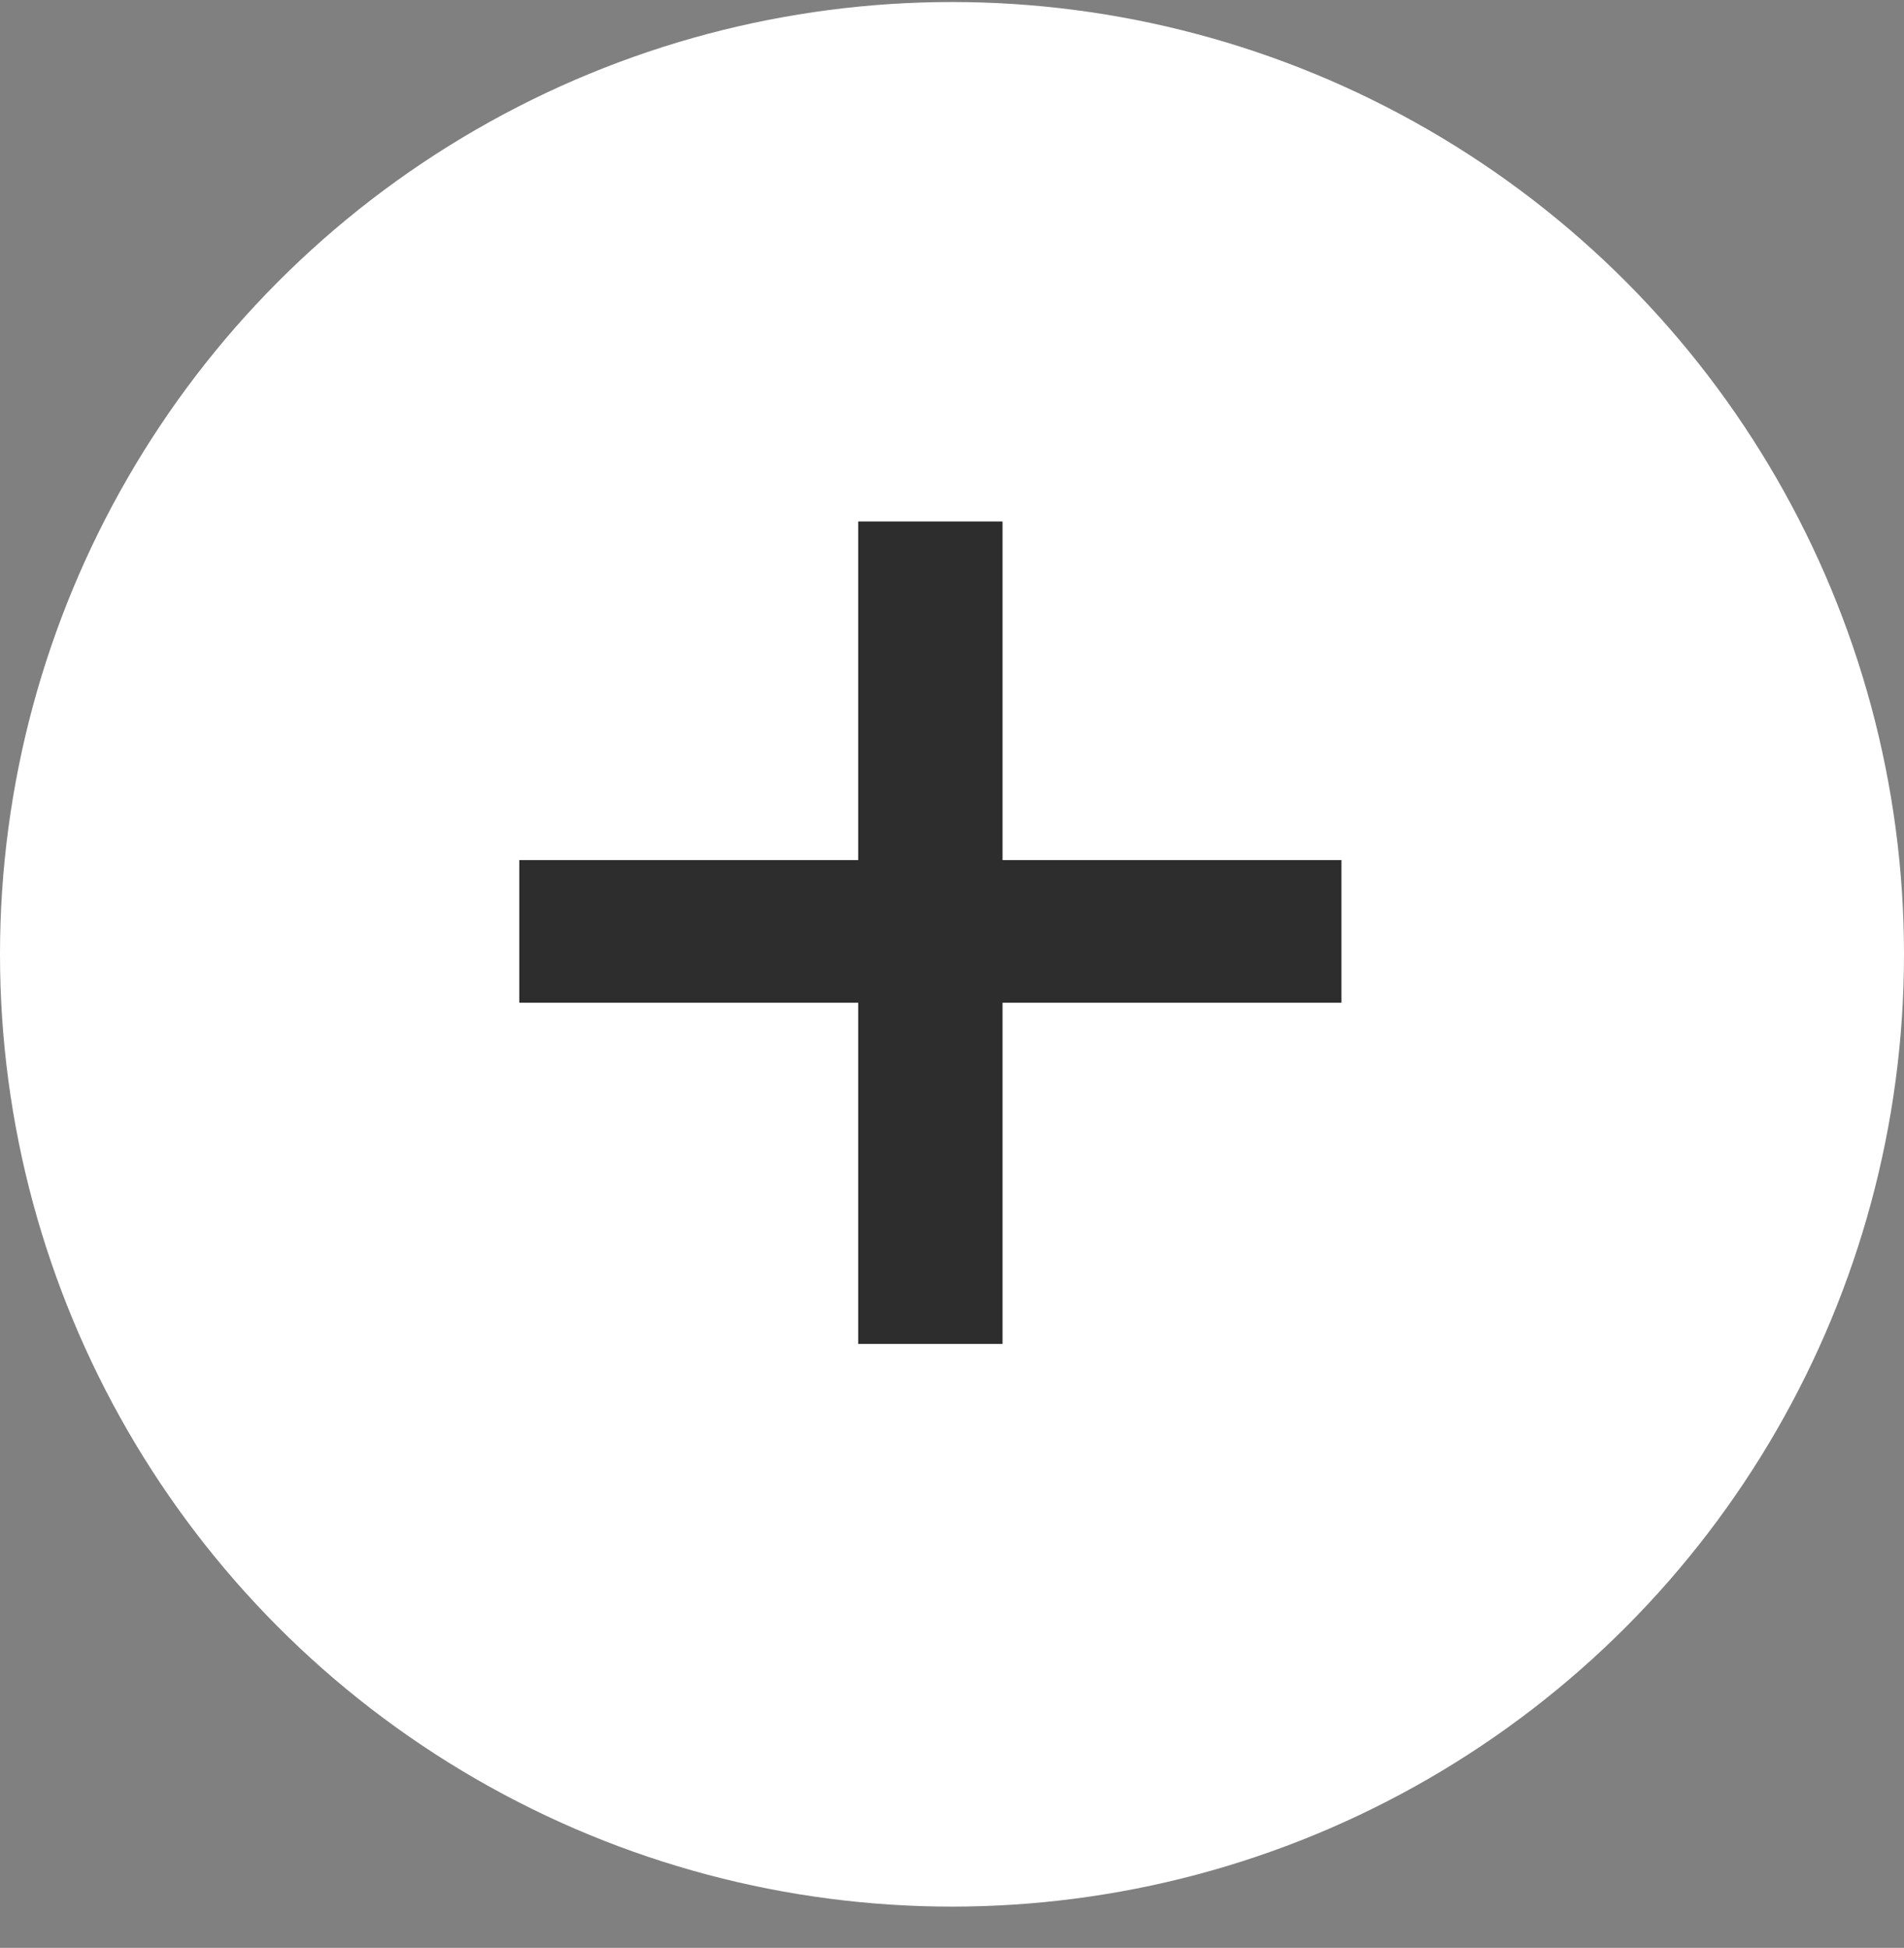
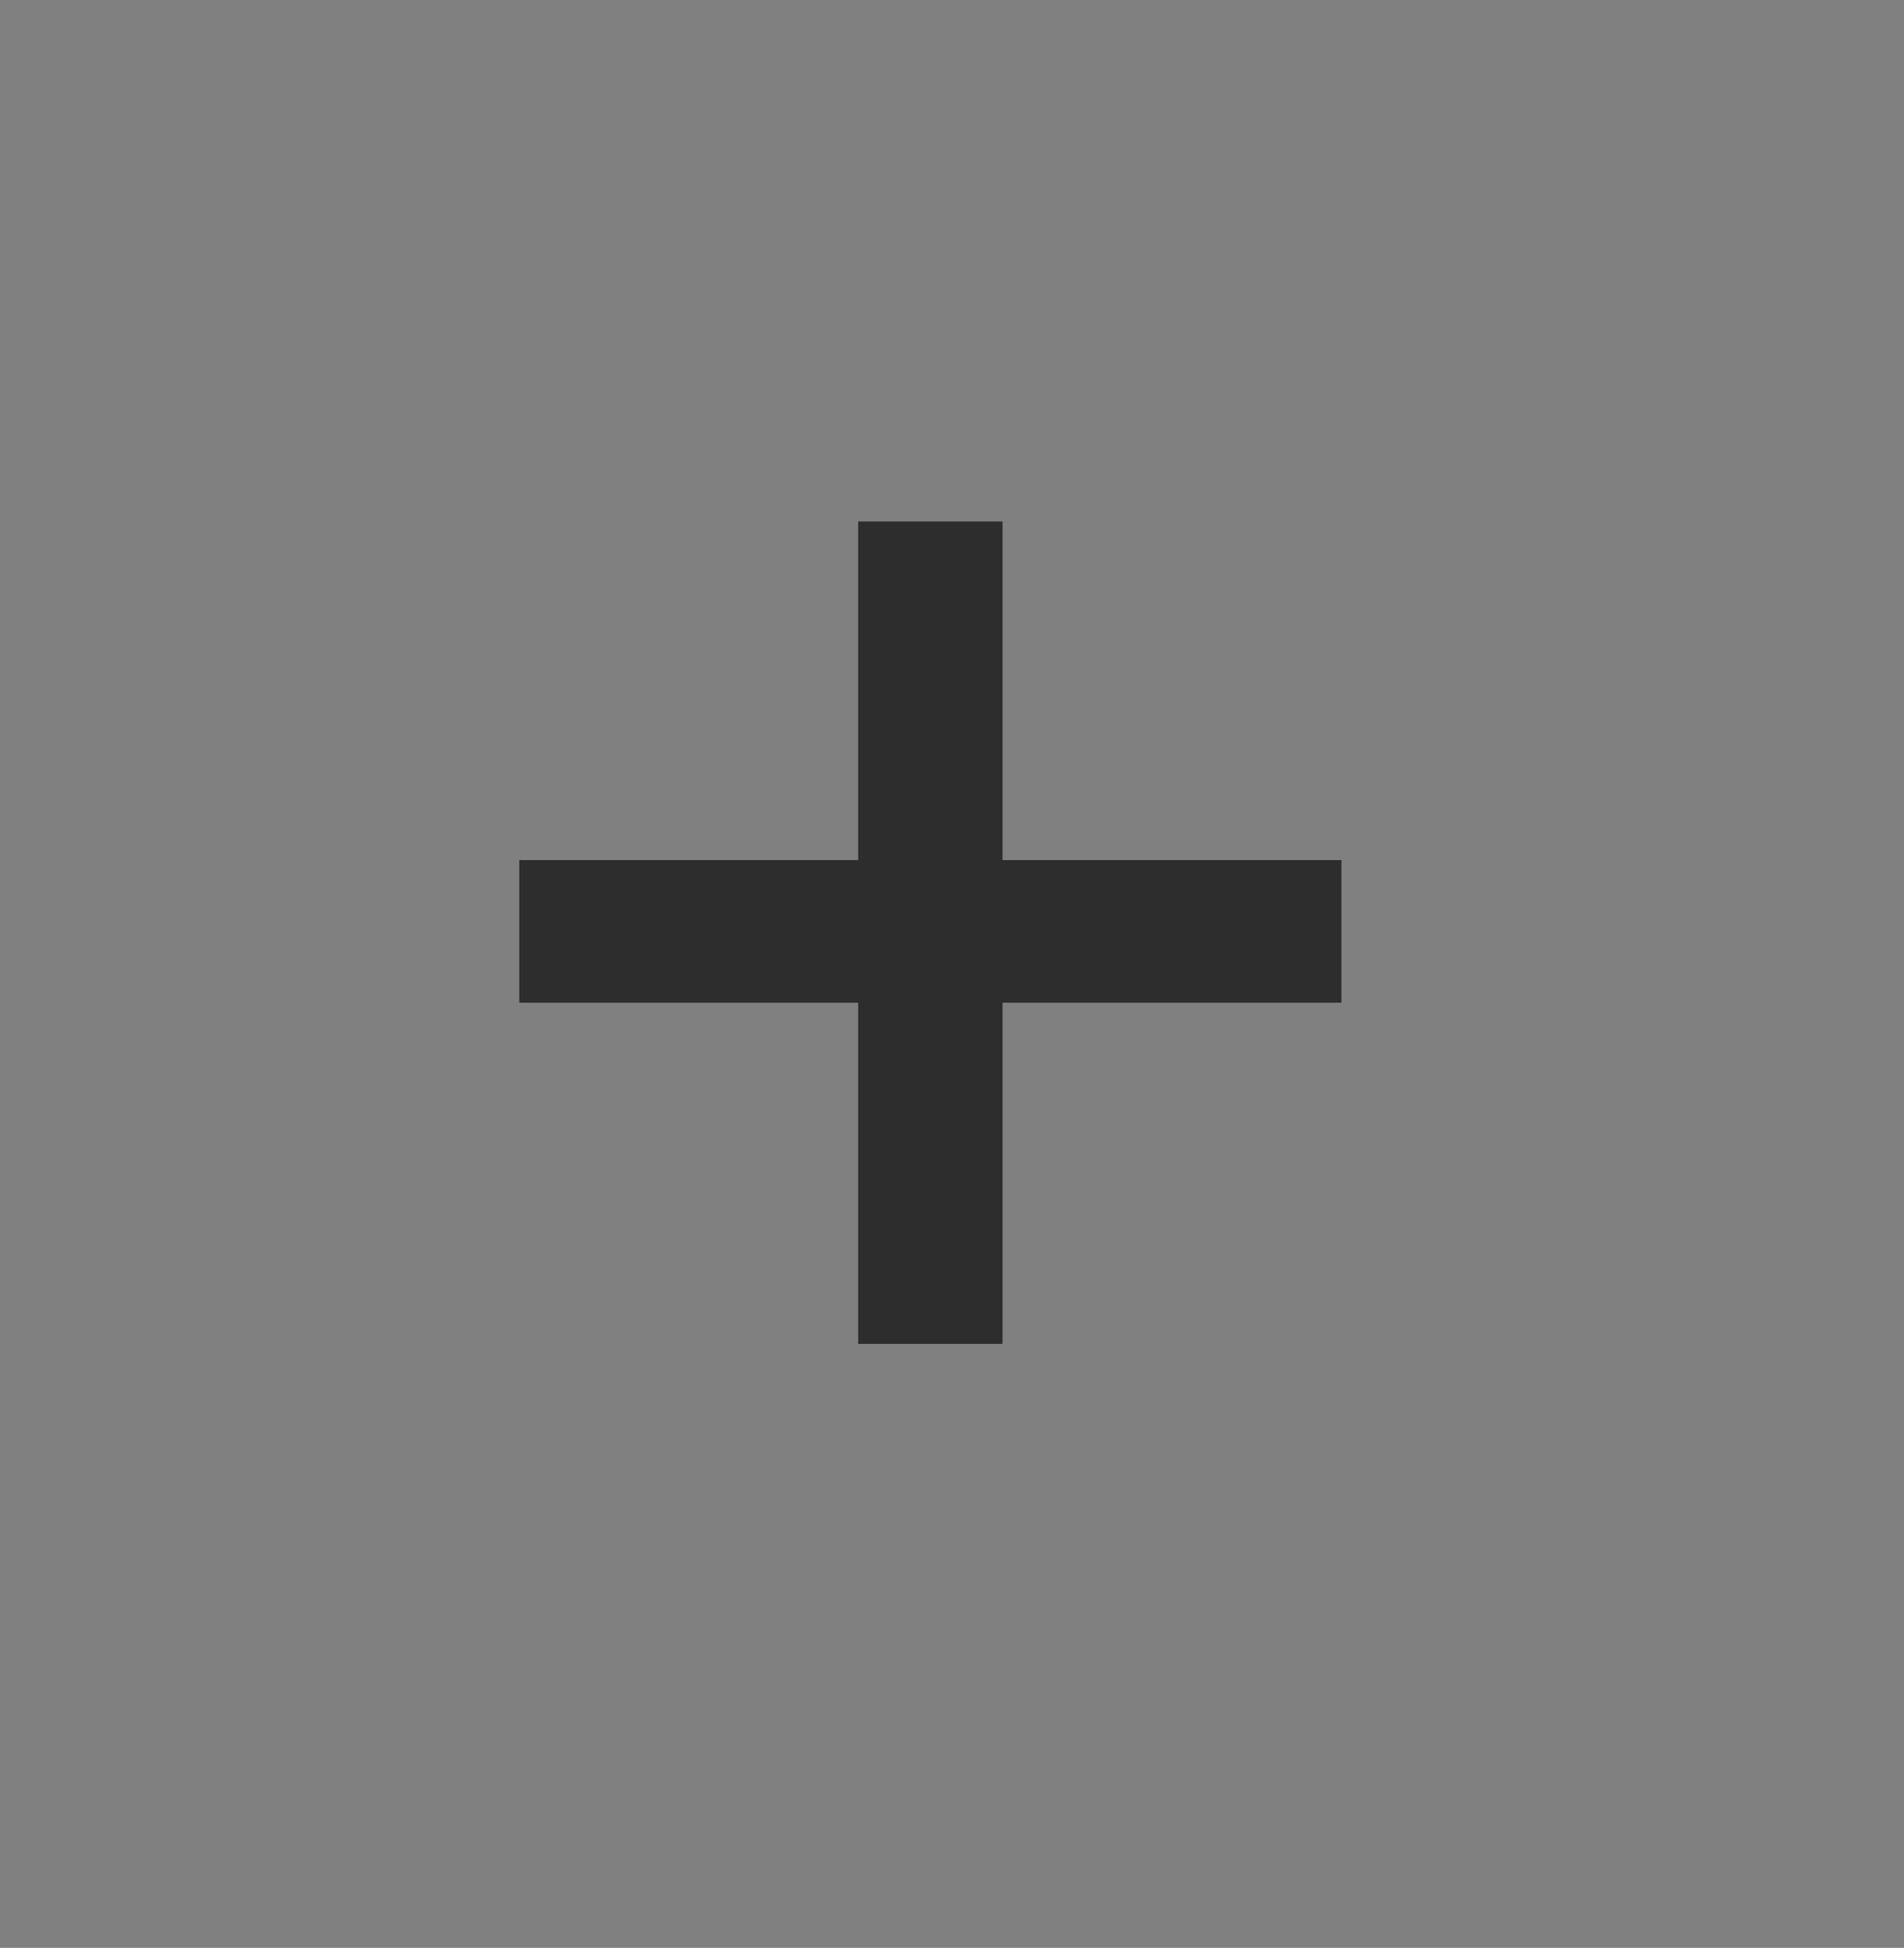
<svg xmlns="http://www.w3.org/2000/svg" width="44" height="45" viewBox="0 0 44 45" fill="none">
  <rect x="0" y="0" width="44" height="45" fill="#808080" stroke="none" />
-   <circle cx="22" cy="22.047" r="22" fill="white" />
  <path d="M19.832 31.047V23.165H12V19.87H19.832V12.047H23.168V19.87H31V23.165H23.168V31.047H19.832Z" fill="#2D2D2D" />
</svg>